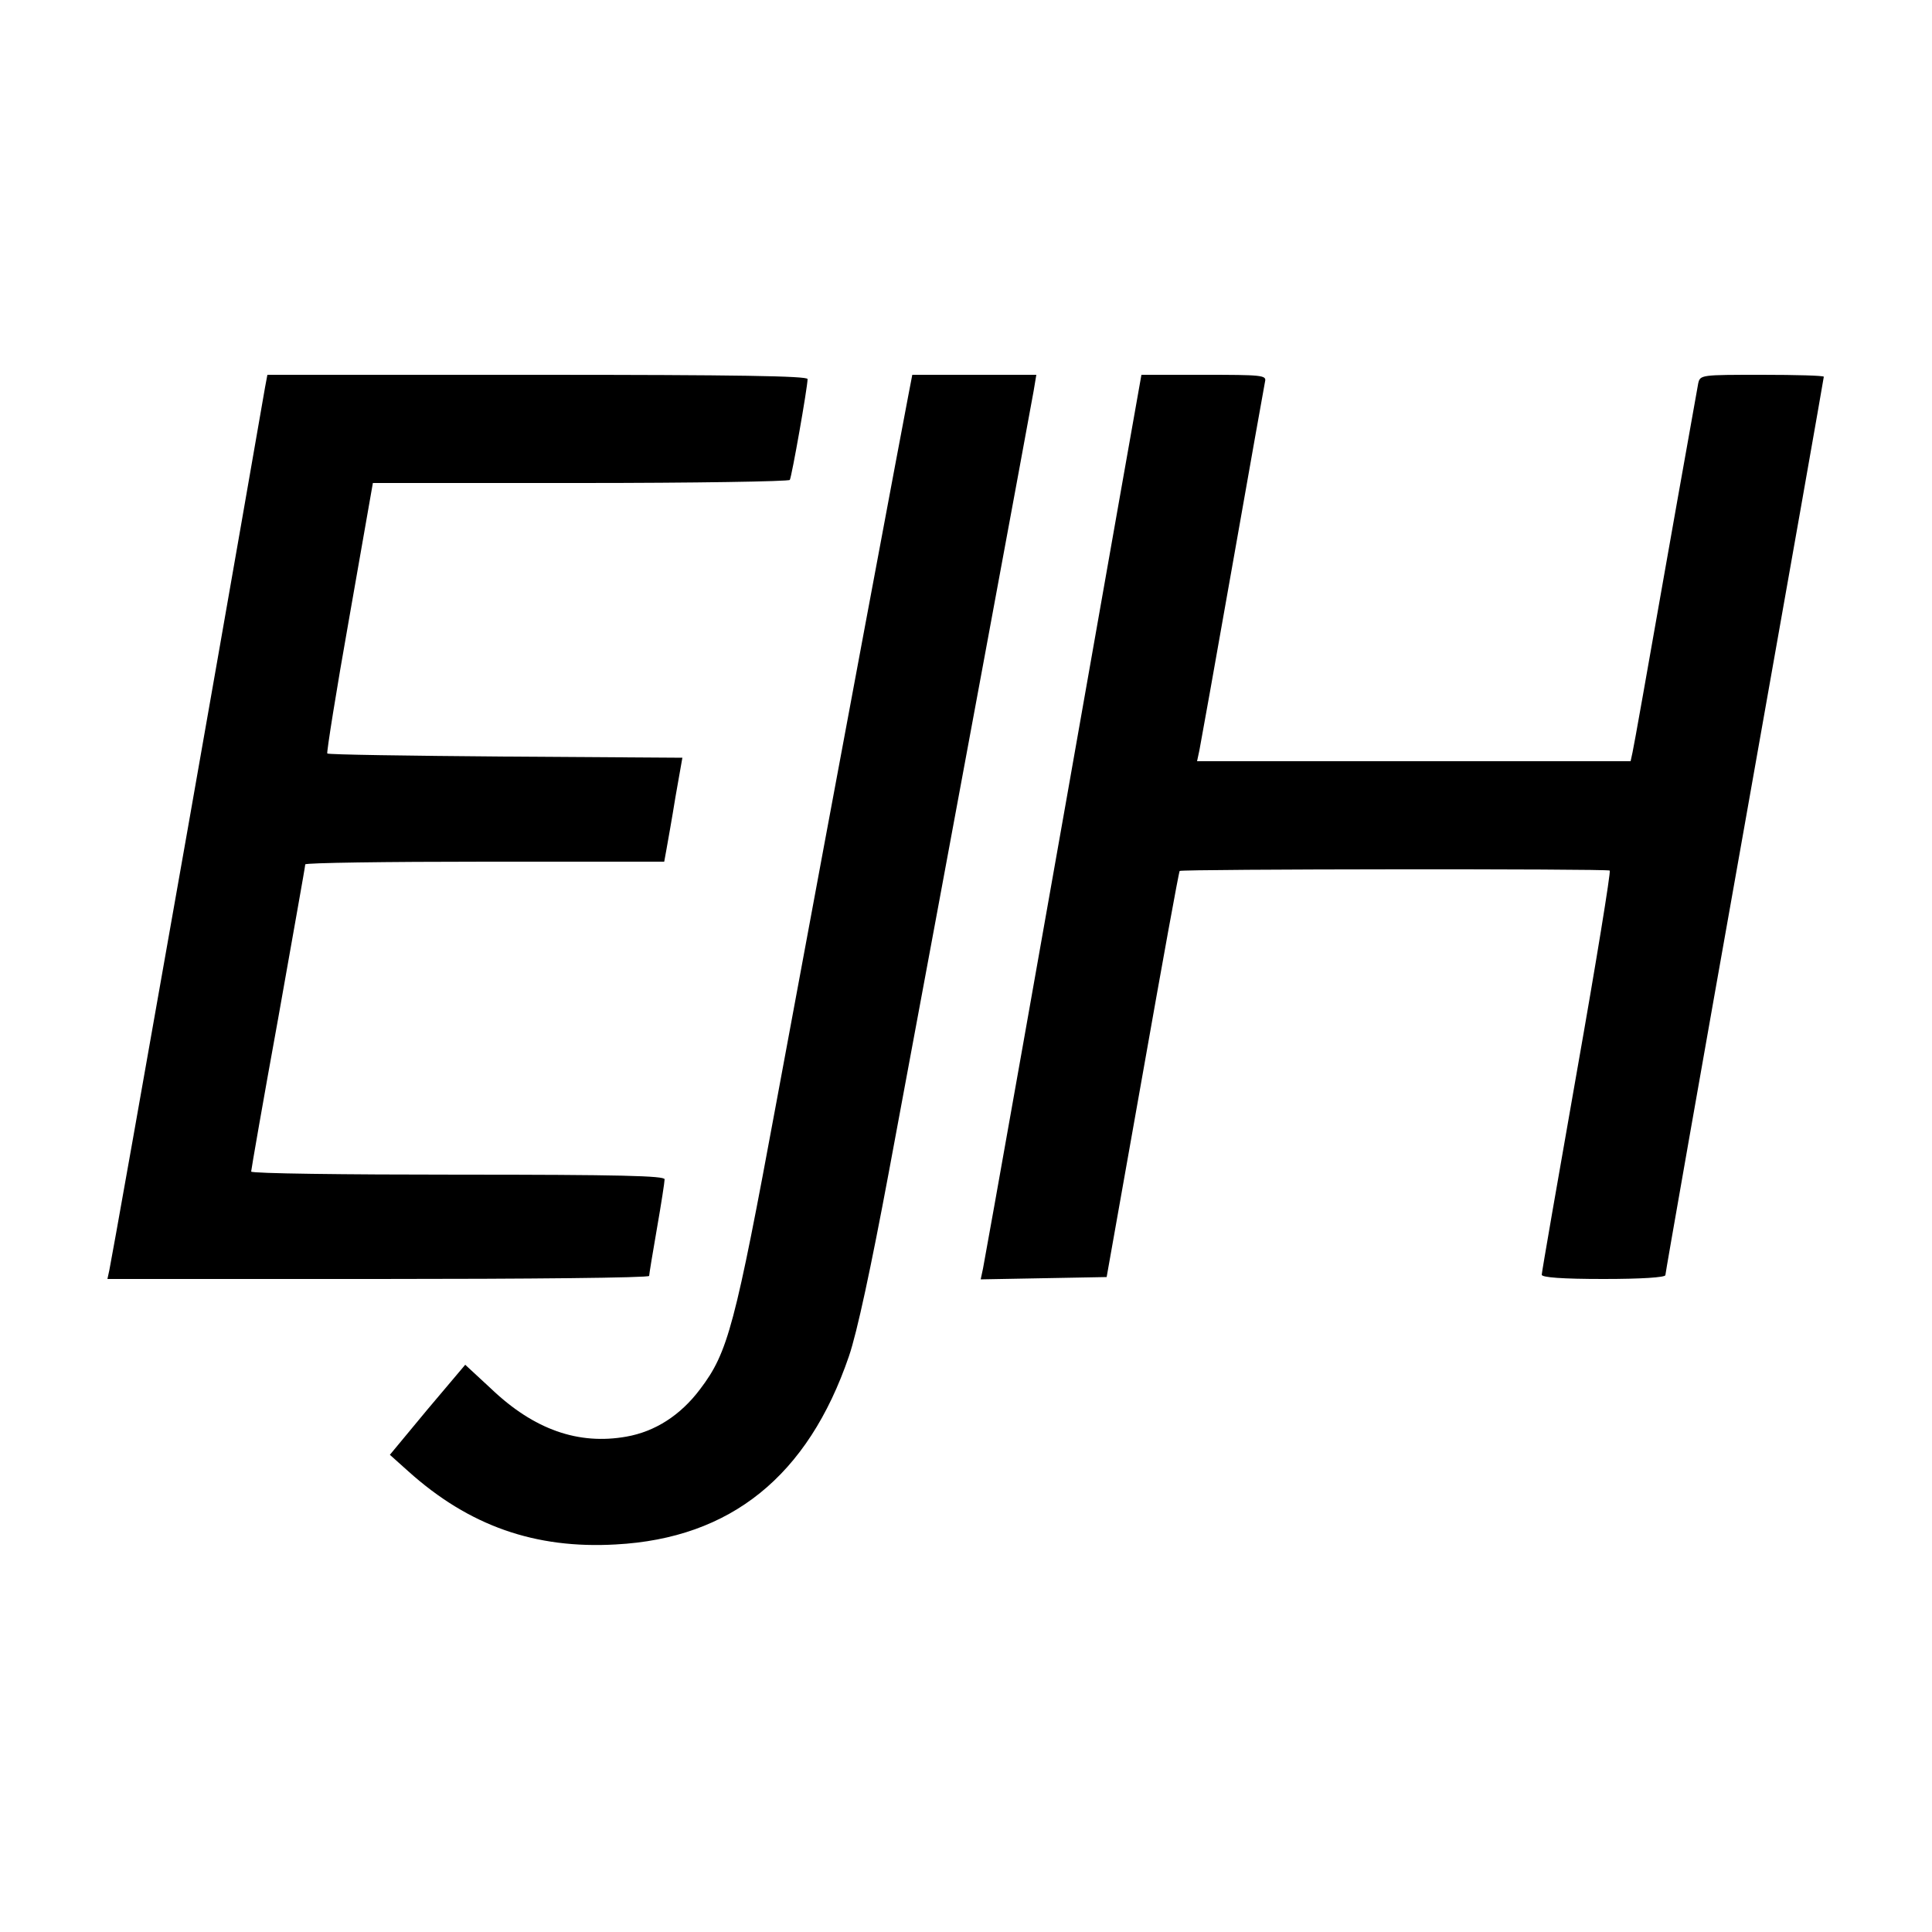
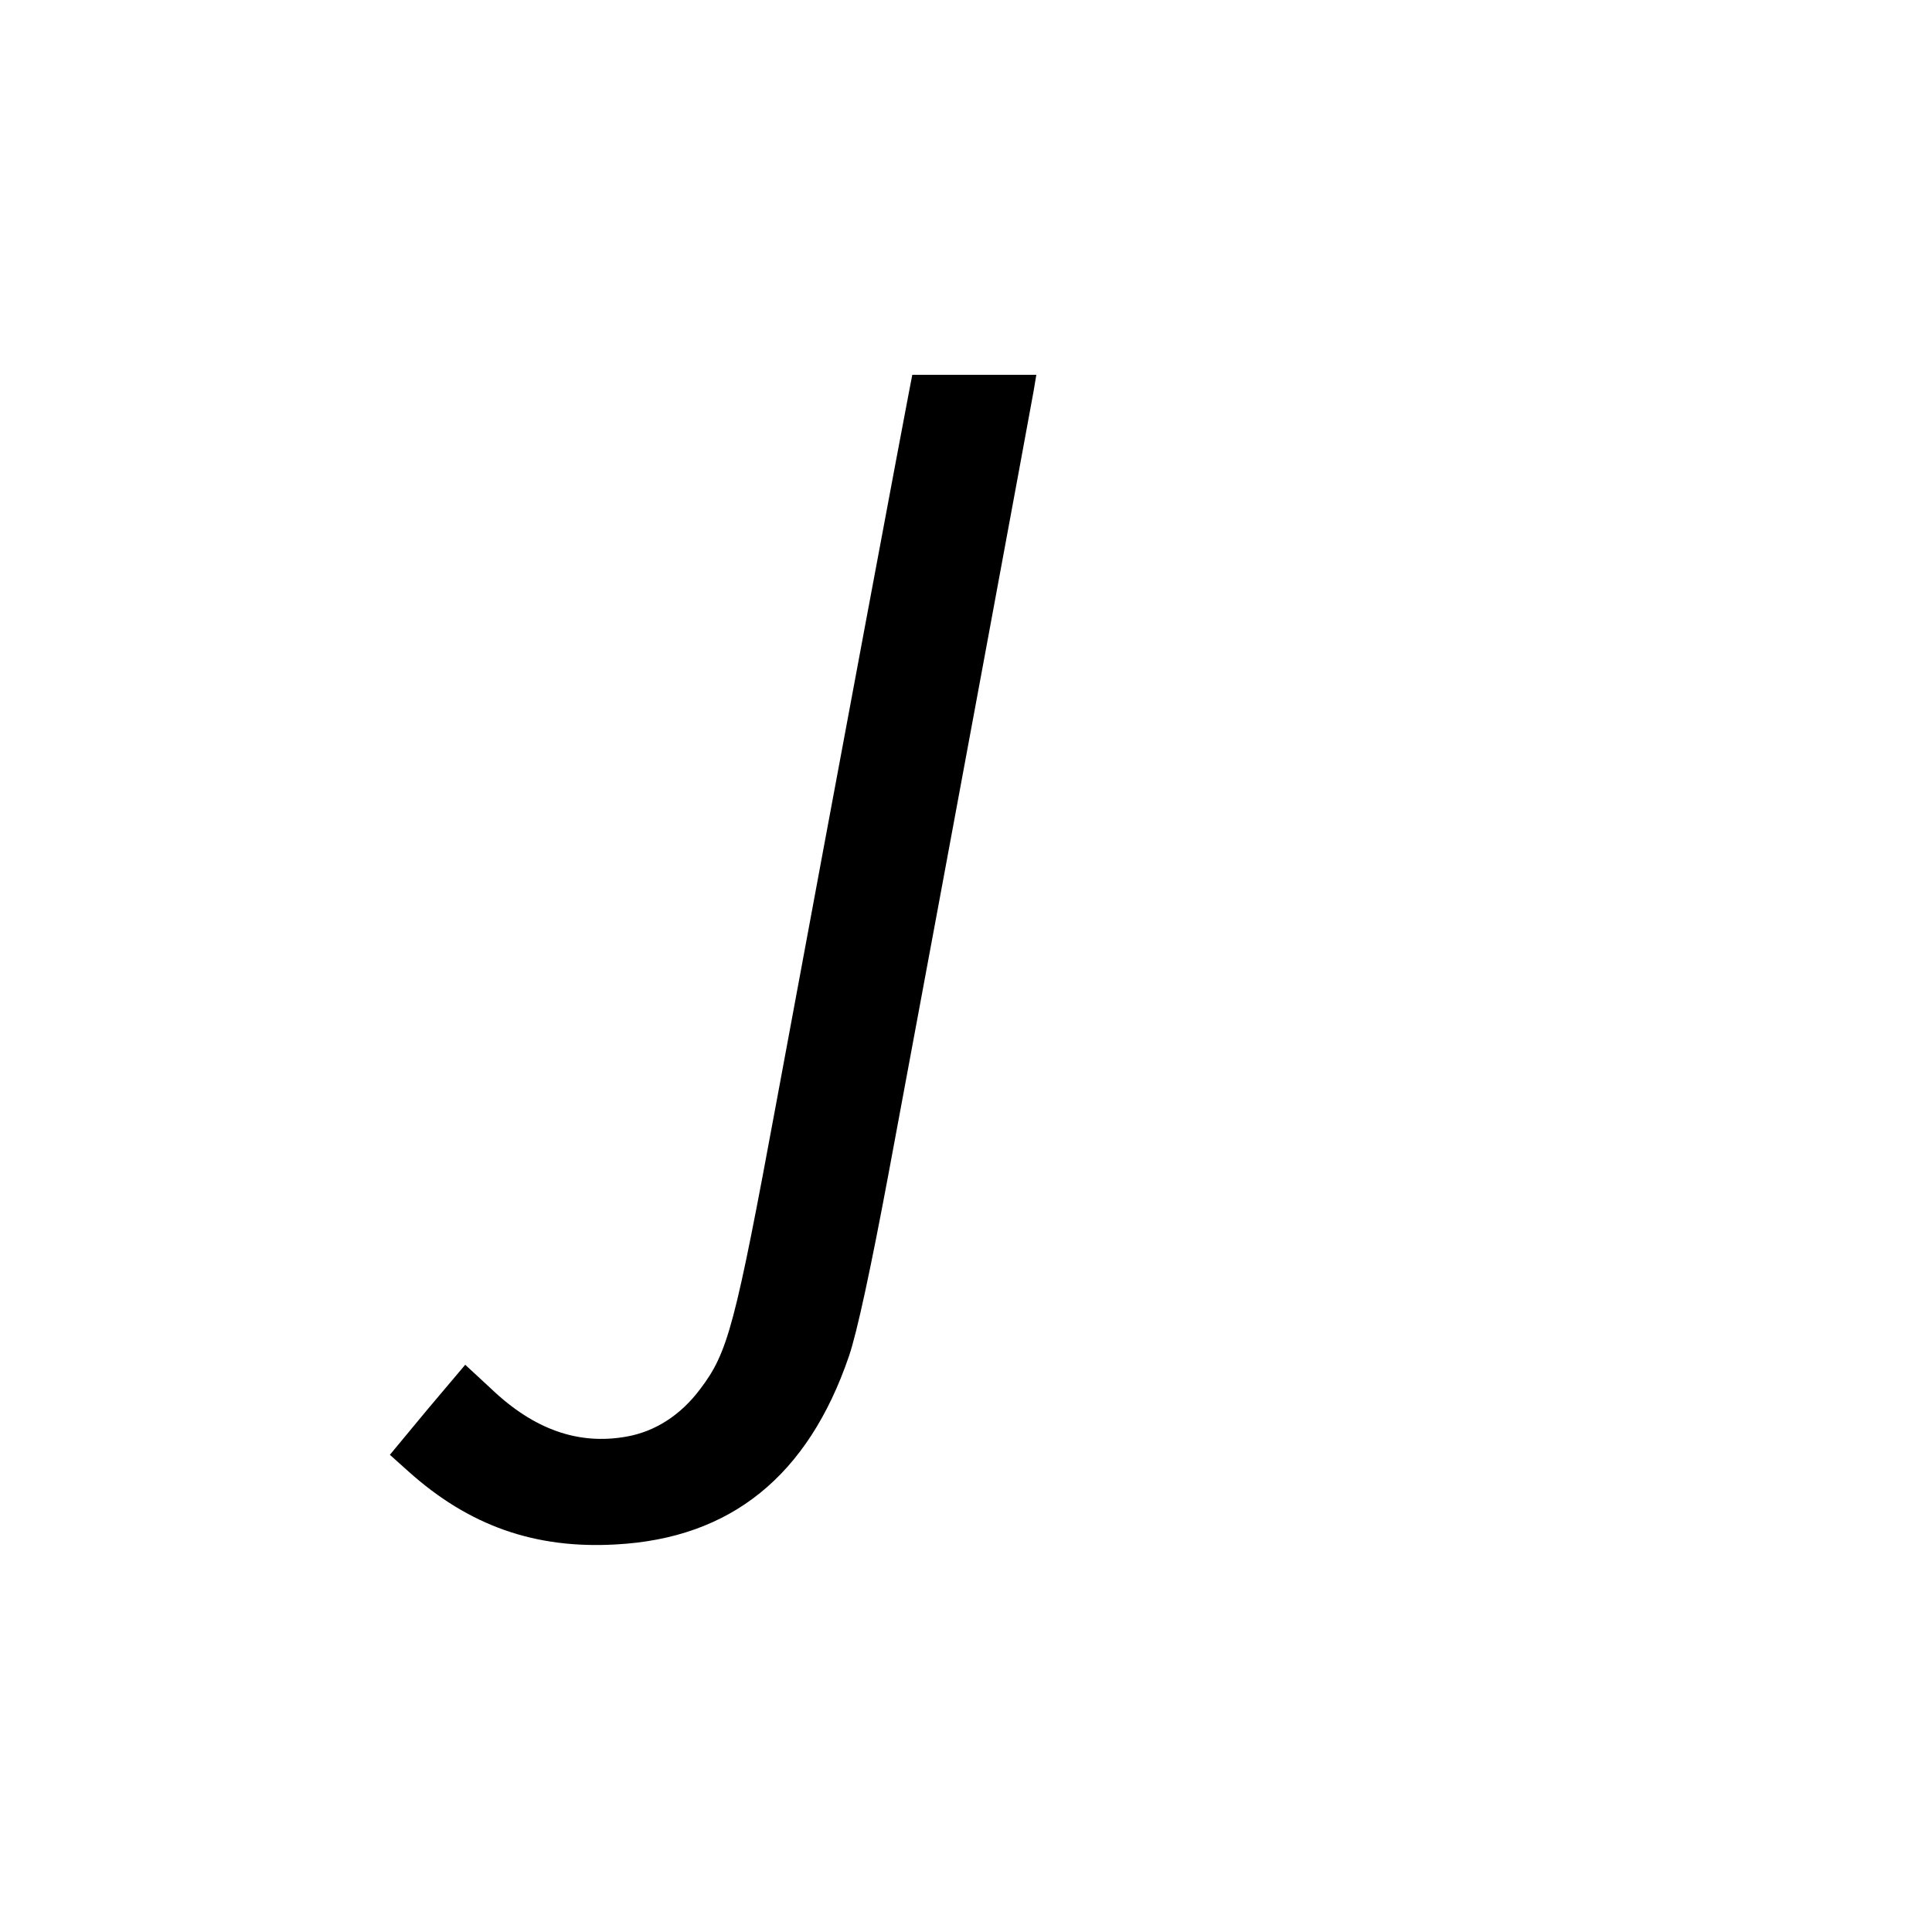
<svg xmlns="http://www.w3.org/2000/svg" version="1.0" width="500pt" height="500pt" viewBox="0 0 500 500" preserveAspectRatio="xMidYMid meet">
  <g transform="translate(0,500) scale(0.1,-0.1)" fill="#000000" stroke="none">
-     <path d="M686 3998 c-3 -18 -93 -535 -201 -1148 -108 -613 -199 -1125 -202 -1137 l-5 -23 701 0 c386 0 701 3 701 8 0 4 9 59 20 122 11 63 20 121 20 128 0 9 -114 12 -535 12 -294 0 -535 3 -535 8 0 4 31 183 70 397 38 215 70 393 70 398 0 4 209 7 465 7 l464 0 6 33 c3 17 14 78 23 134 l18 102 -457 3 c-252 2 -459 5 -462 8 -2 3 23 161 57 352 l61 348 537 0 c295 0 539 4 542 8 5 8 46 240 46 261 0 8 -183 11 -699 11 l-699 0 -6 -32z" />
    <path d="M2351 3978 c-11 -56 -171 -909 -341 -1827 -108 -584 -126 -651 -198 -746 -51 -68 -117 -110 -191 -123 -124 -22 -239 18 -350 124 l-67 62 -98 -116 -97 -117 48 -43 c157 -141 328 -201 537 -189 297 16 497 177 603 487 21 61 57 229 103 475 163 875 368 1983 375 2023 l7 42 -160 0 -161 0 -10 -52z" />
-     <path d="M2897 3708 c-197 -1119 -348 -1967 -353 -1991 l-6 -28 163 3 163 3 93 524 c51 289 94 526 96 527 5 5 1108 6 1113 1 3 -3 -35 -237 -85 -520 -50 -284 -91 -520 -91 -526 0 -7 53 -11 160 -11 97 0 160 4 160 10 0 5 92 529 205 1164 113 636 205 1158 205 1161 0 3 -72 5 -160 5 -157 0 -160 0 -165 -22 -2 -13 -41 -228 -85 -478 -44 -250 -82 -465 -85 -477 l-5 -23 -561 0 -561 0 6 28 c3 15 42 232 86 482 44 250 82 463 84 473 4 16 -9 17 -158 17 l-162 0 -57 -322z" />
  </g>
</svg>